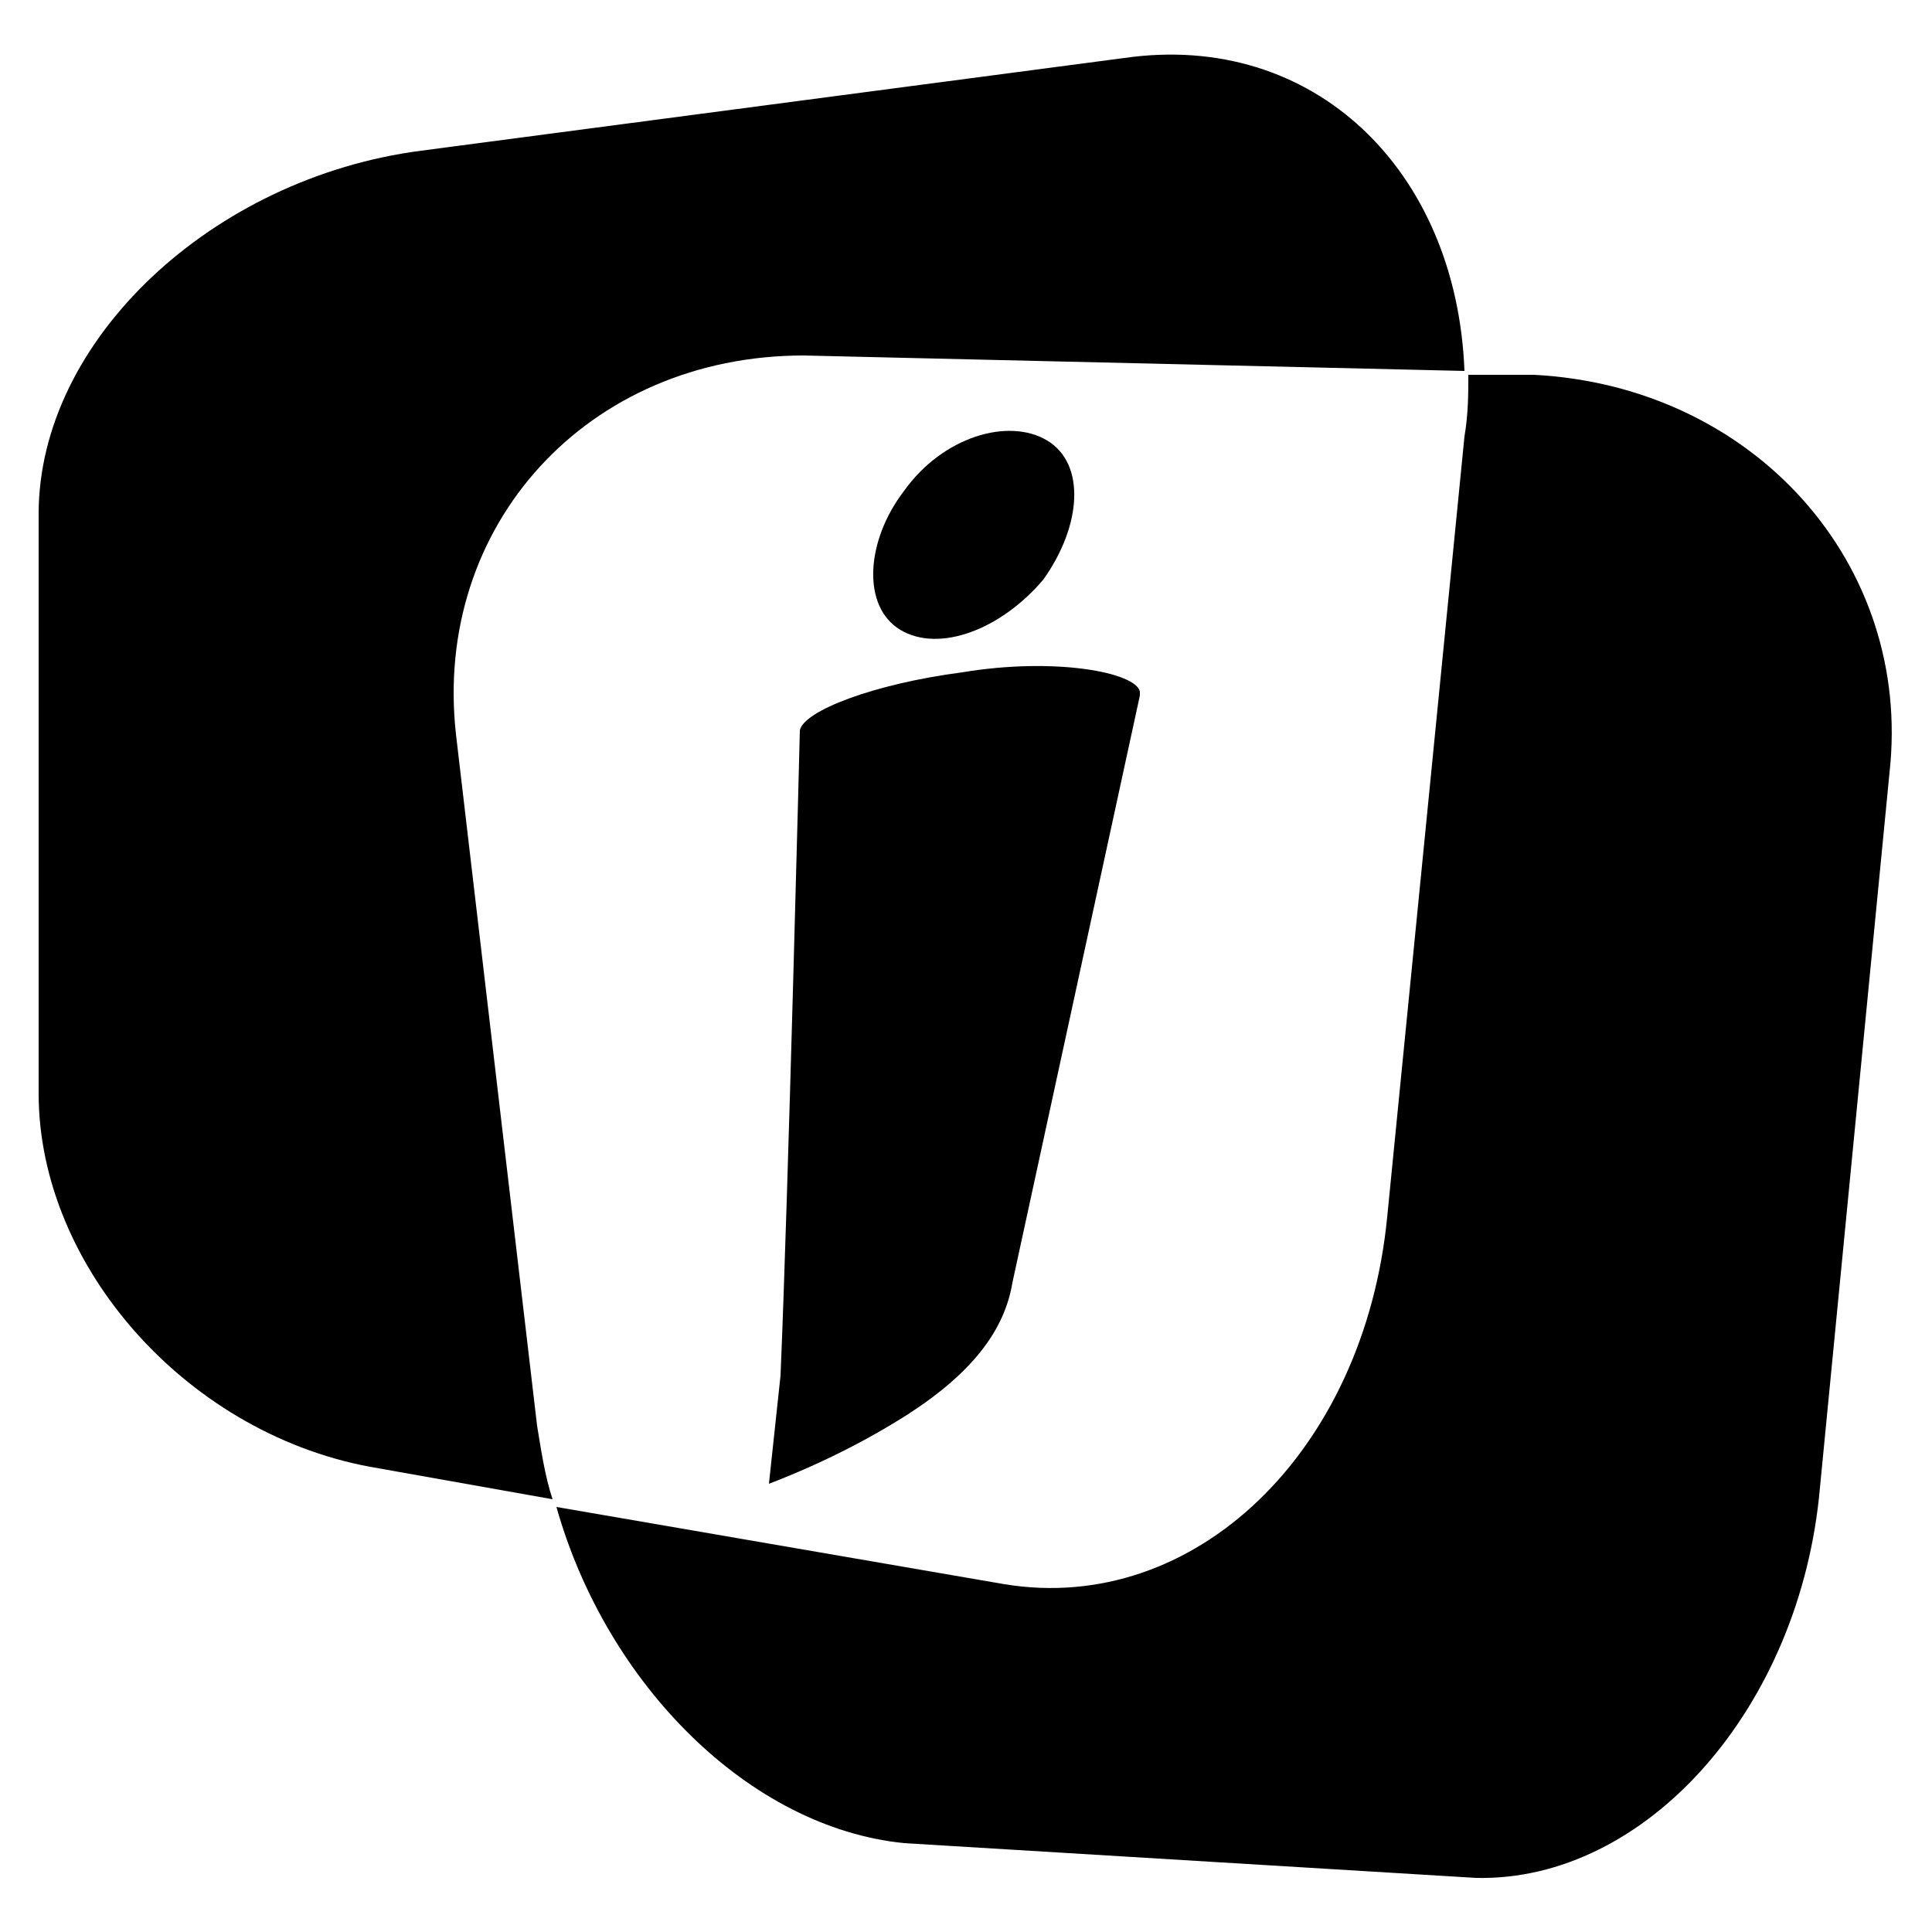
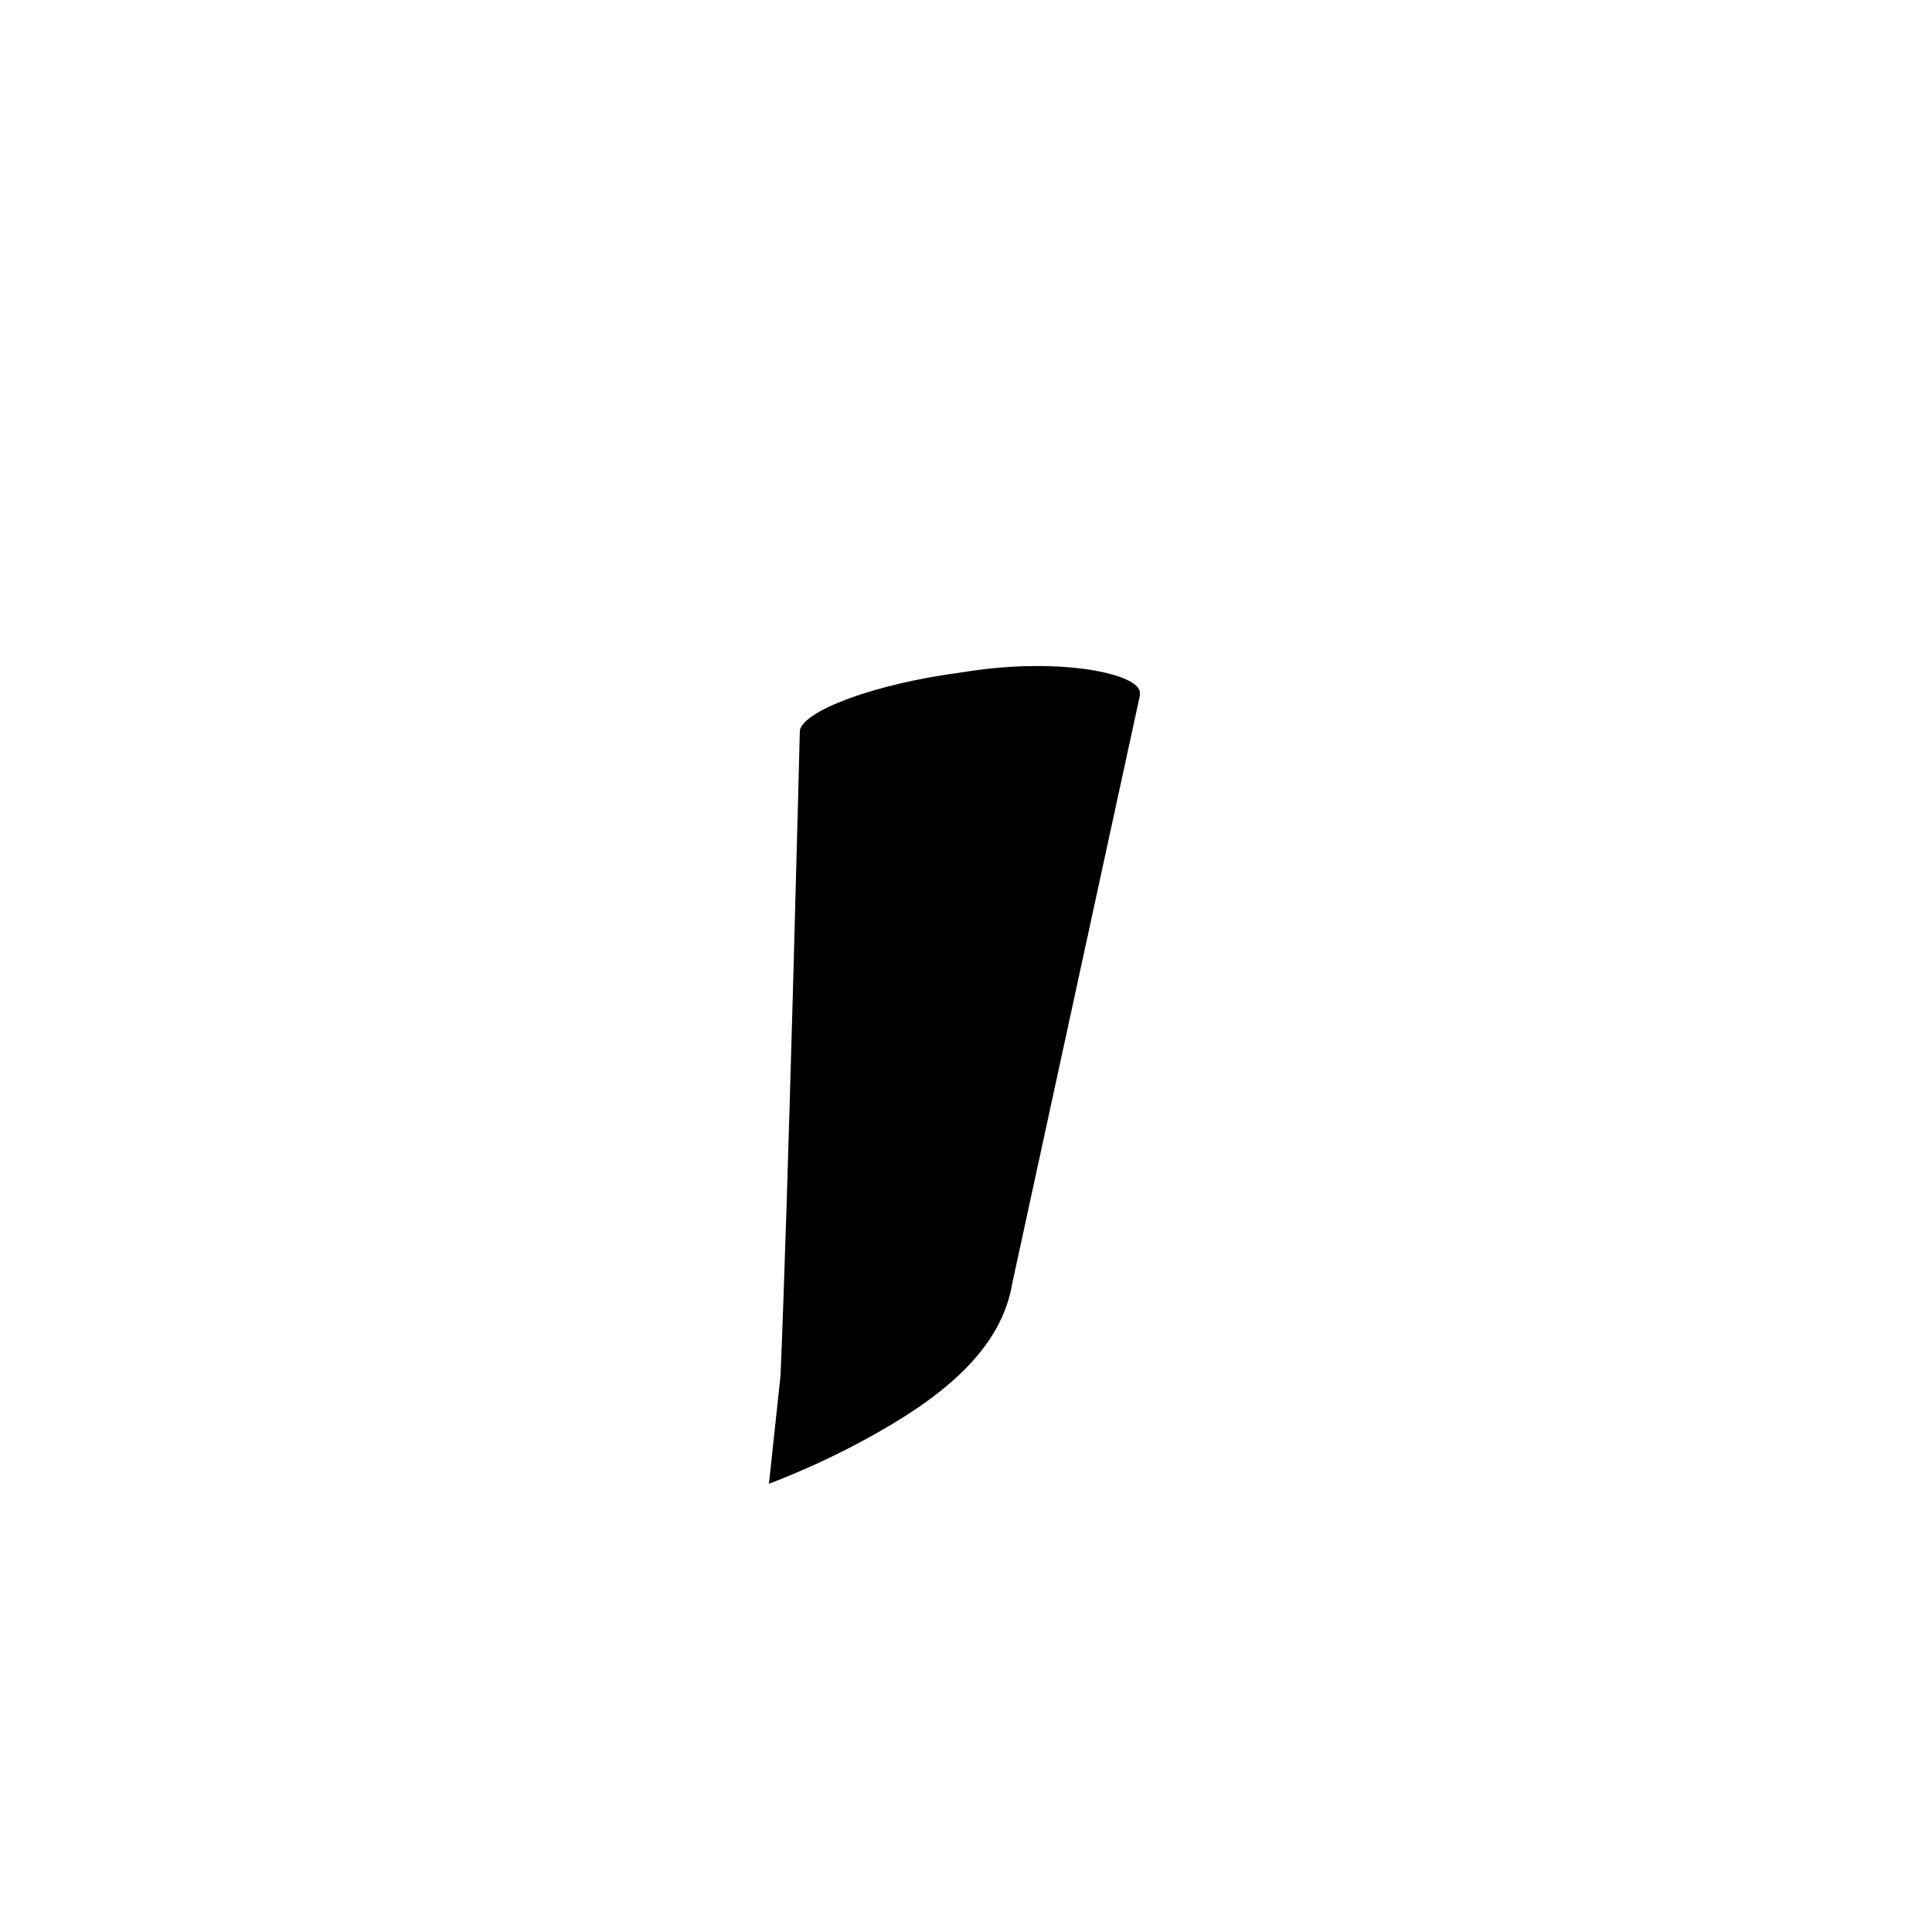
<svg xmlns="http://www.w3.org/2000/svg" xml:space="preserve" version="1.1" y="0px" x="0px" viewBox="0 0 50 50" enable-background="new 0 0 50 50">
  <g id="job_Layer_4">
    <path d="m29.5 17.9c-0.1-0.5-2.2-0.9-4.6-0.5-2.3 0.3-4.1 1-4.2 1.5 0 0-0.3 12-0.5 16.7l-0.3 2.8c1.3-0.5 2.5-1.1 3.6-1.8 1.7-1.1 2.5-2.2 2.7-3.4l3.3-15.2v-0.1" />
-     <path d="m23.3 16.3c-1-0.6-0.9-2.3 0.1-3.6 1-1.4 2.7-1.9 3.7-1.3s0.9 2.2-0.1 3.6c-1.1 1.3-2.7 1.9-3.7 1.3z" />
-     <path d="m39.7 9.7h-1.7c0 0.5 0 1-0.1 1.6l-2 20.2c-0.6 6.1-5 10.3-9.9 9.5l-11.6-2c1.3 4.6 5 8.3 9 8.7l14.8 0.9c4.4 0.1 8.4-4.4 8.9-10.1l1.8-18.5c0.6-5.4-3.5-10-9.2-10.3z" />
-     <path d="m29.1 1.5l-18.2 2.4c-5.4 0.7-9.9 4.9-9.9 9.4v15c0 4.5 3.9 8.9 8.8 9.7l4.5 0.8c-0.2-0.6-0.3-1.3-0.4-1.9l-2.1-17.9c-0.6-5.4 3.4-9.8 9-9.8l17.1 0.4c-0.2-5.2-3.9-8.8-8.8-8.1zm8.8 8.1v0 0 0z" />
  </g>
</svg>